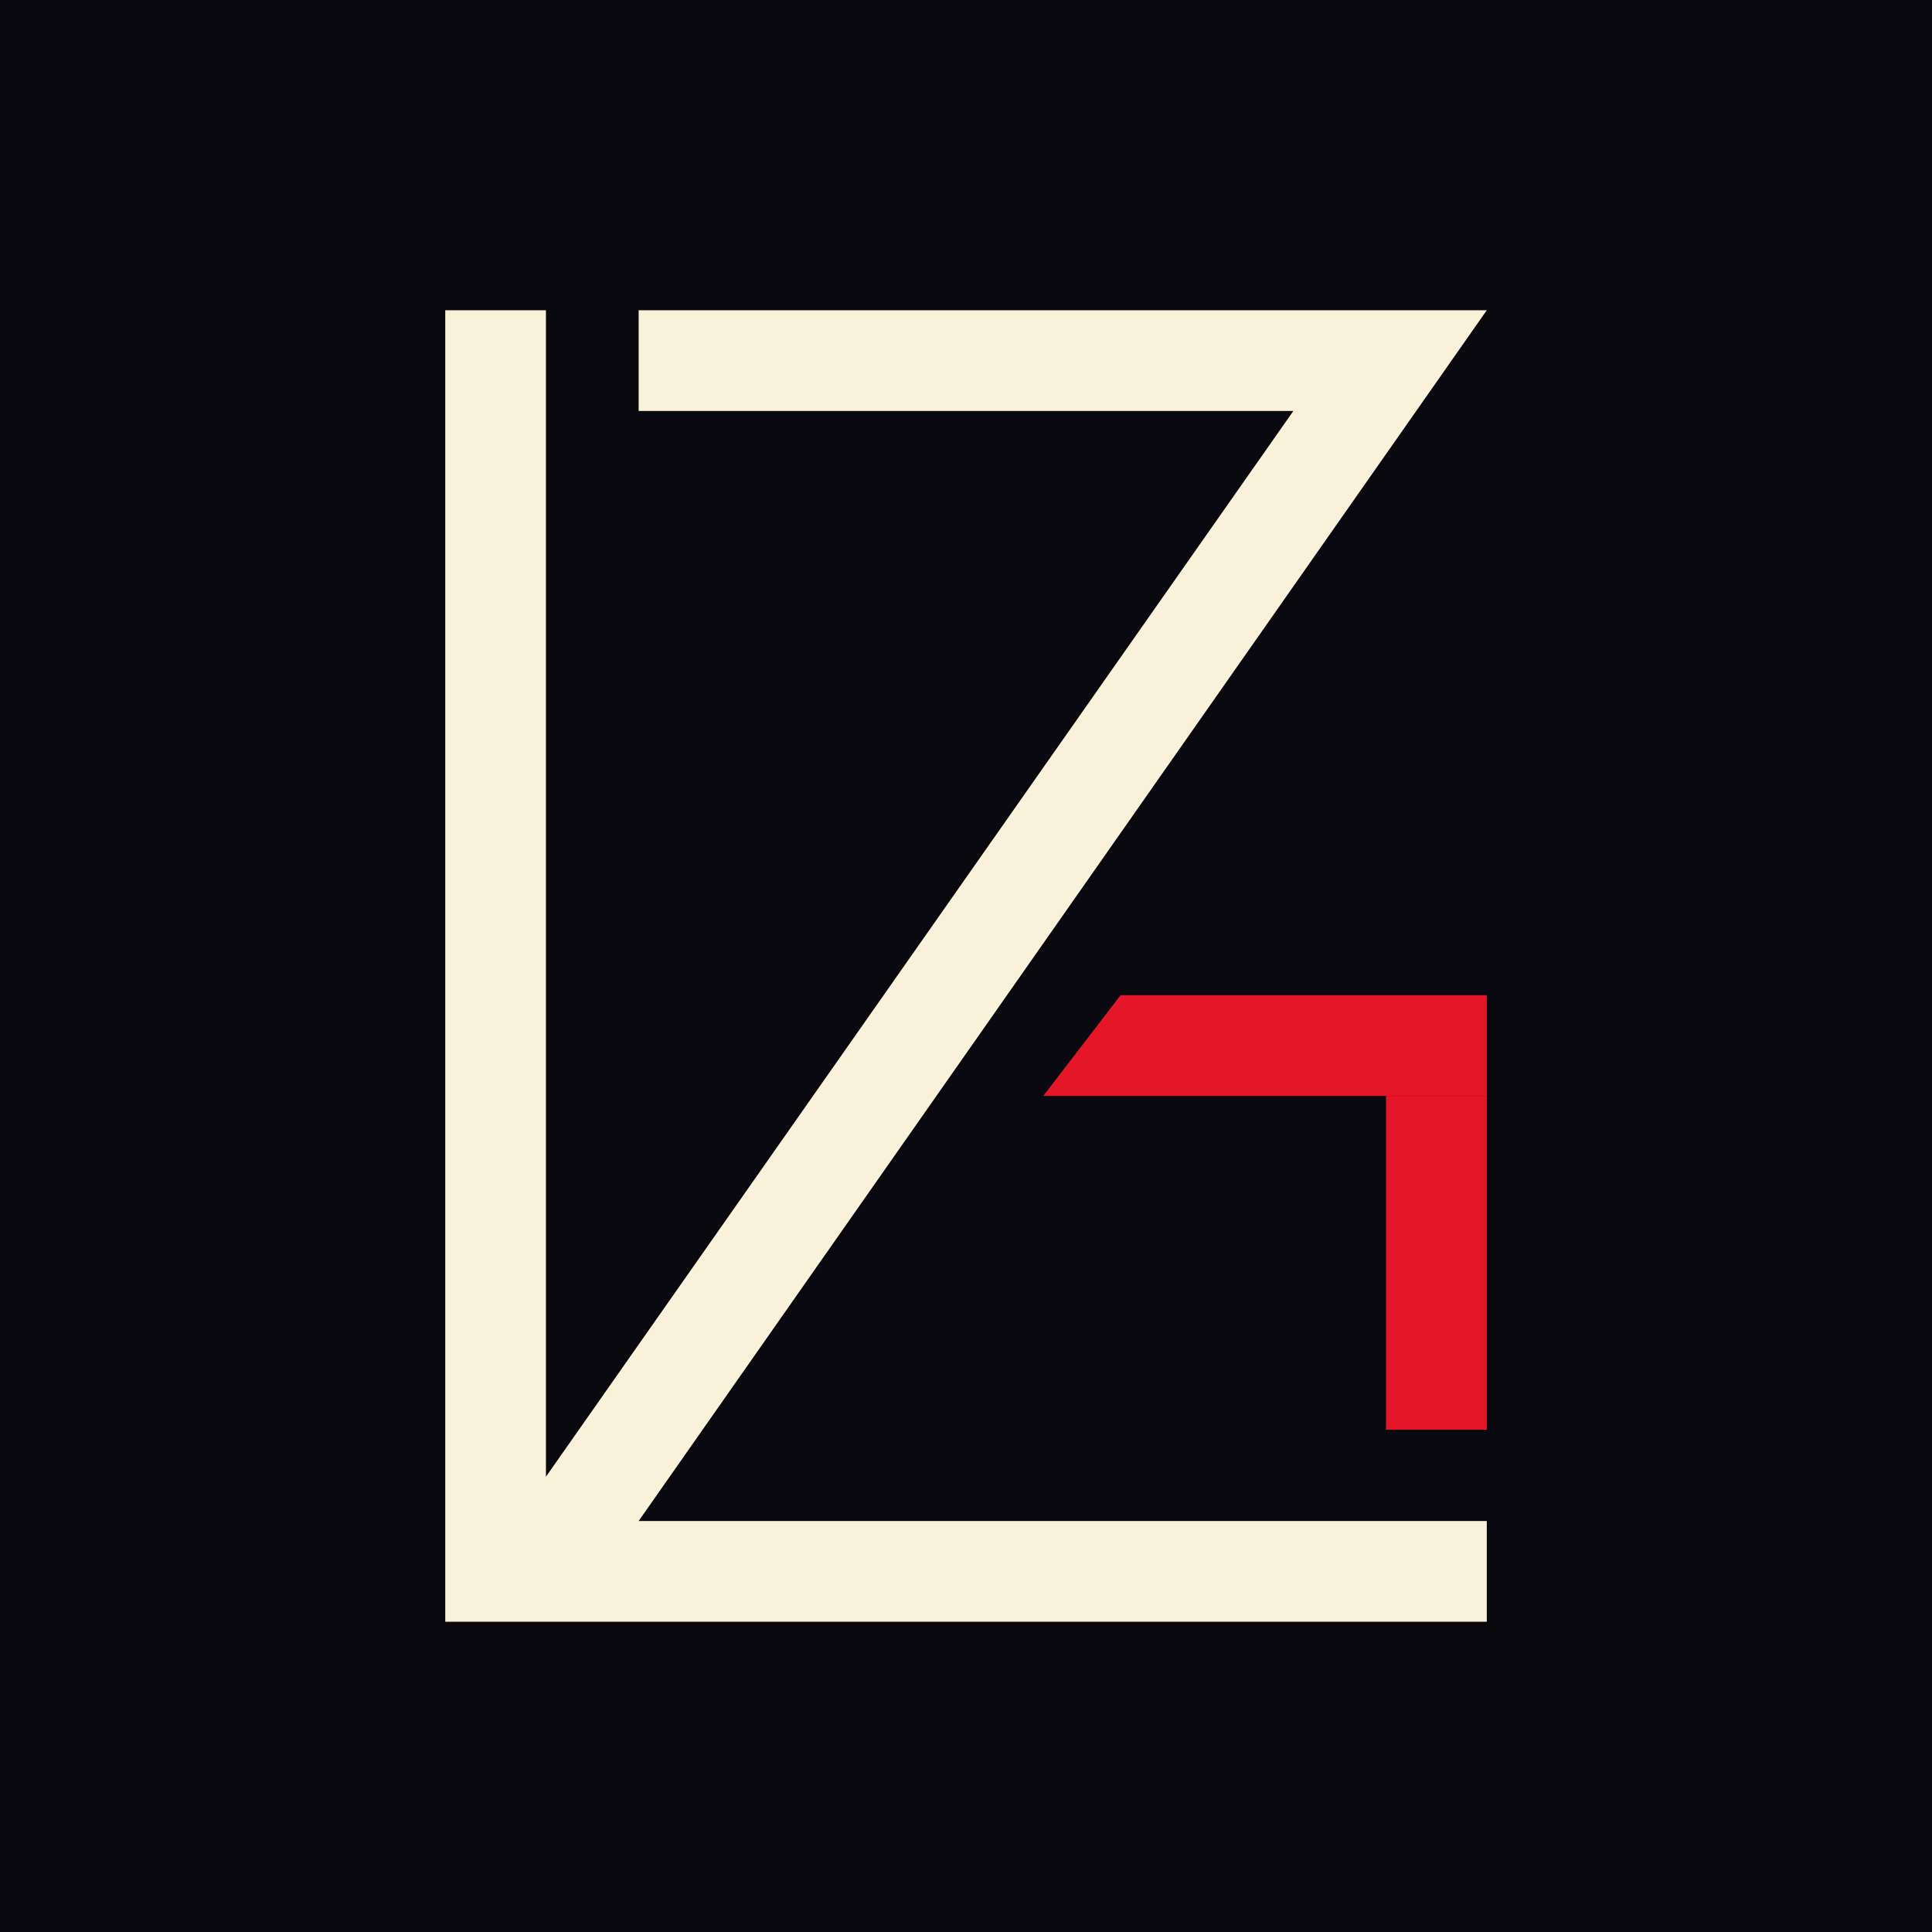
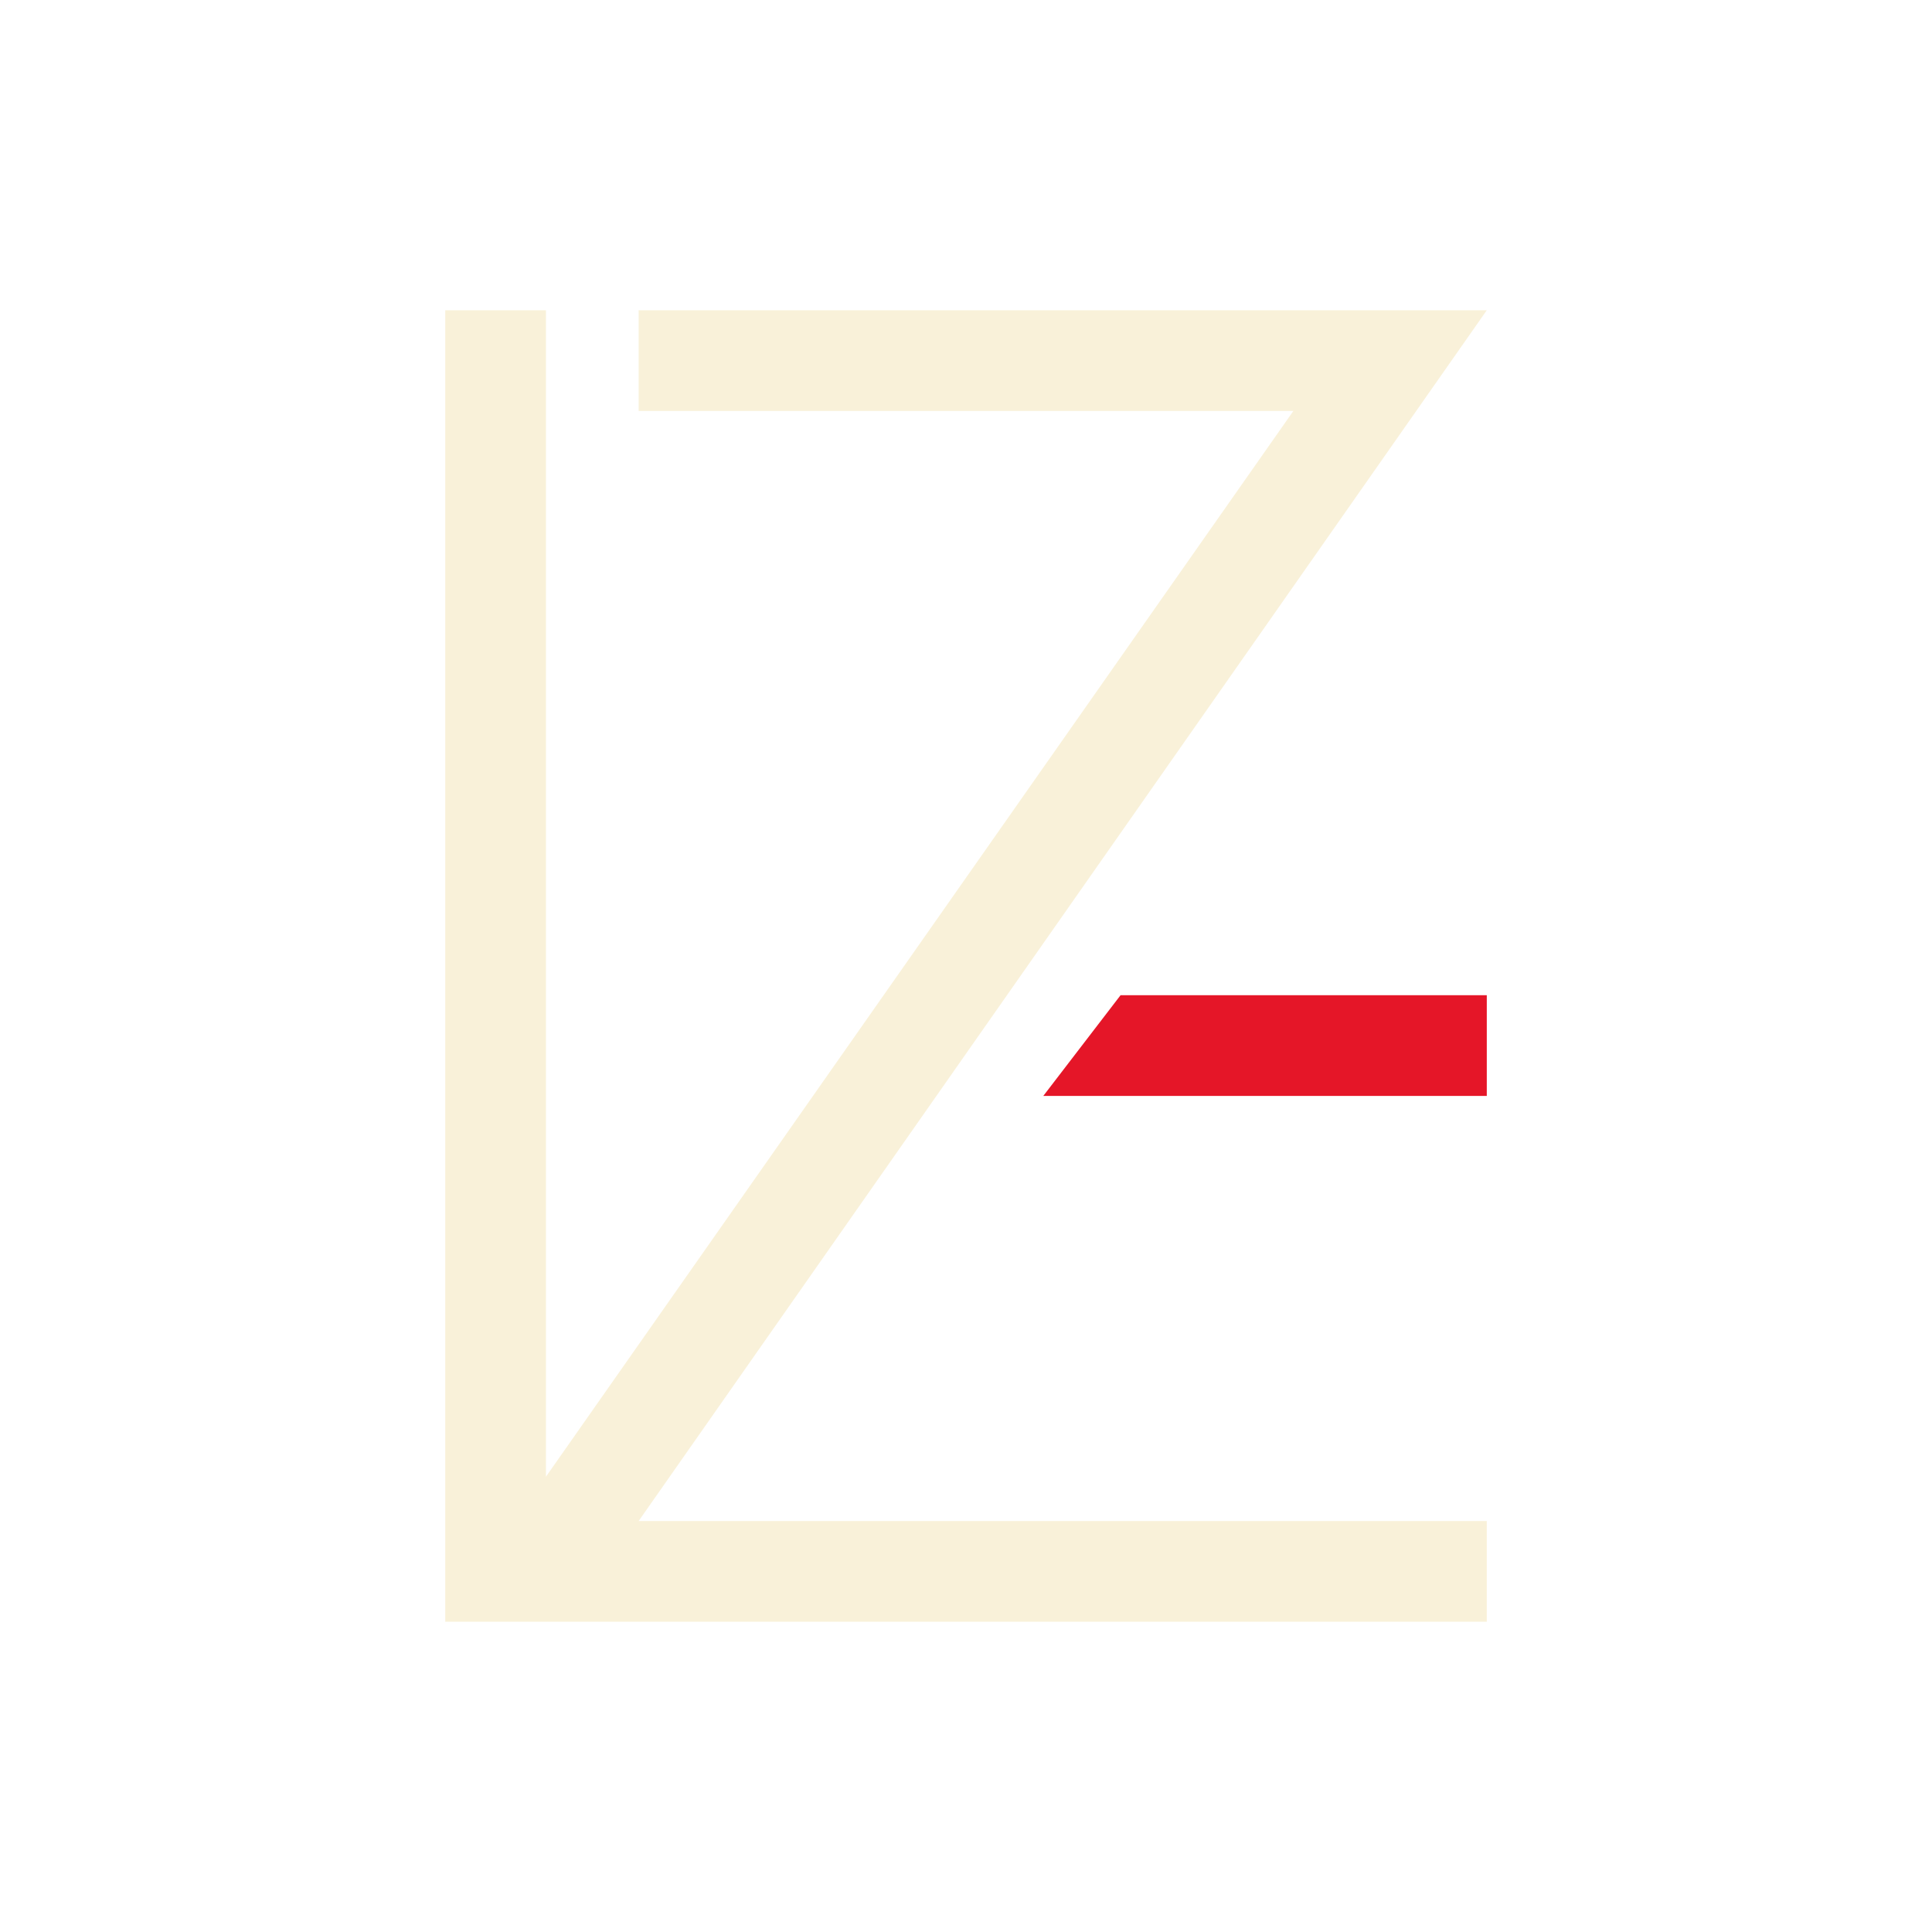
<svg xmlns="http://www.w3.org/2000/svg" width="50" height="50" viewBox="0 0 50 50" fill="none">
-   <rect width="50" height="50" fill="#09090F" />
  <path d="M38.478 8.029H16.528V10.636H33.472L14.129 38.217V8.029H11.523V41.971H38.478V39.364H16.528L38.478 8.029Z" fill="#F9F1D9" />
-   <path d="M35.871 37V28.363H38.478V37H35.871Z" fill="#E51628" />
  <path d="M29 25.756H38.478V28.363H27L29 25.756Z" fill="#E51628" />
</svg>